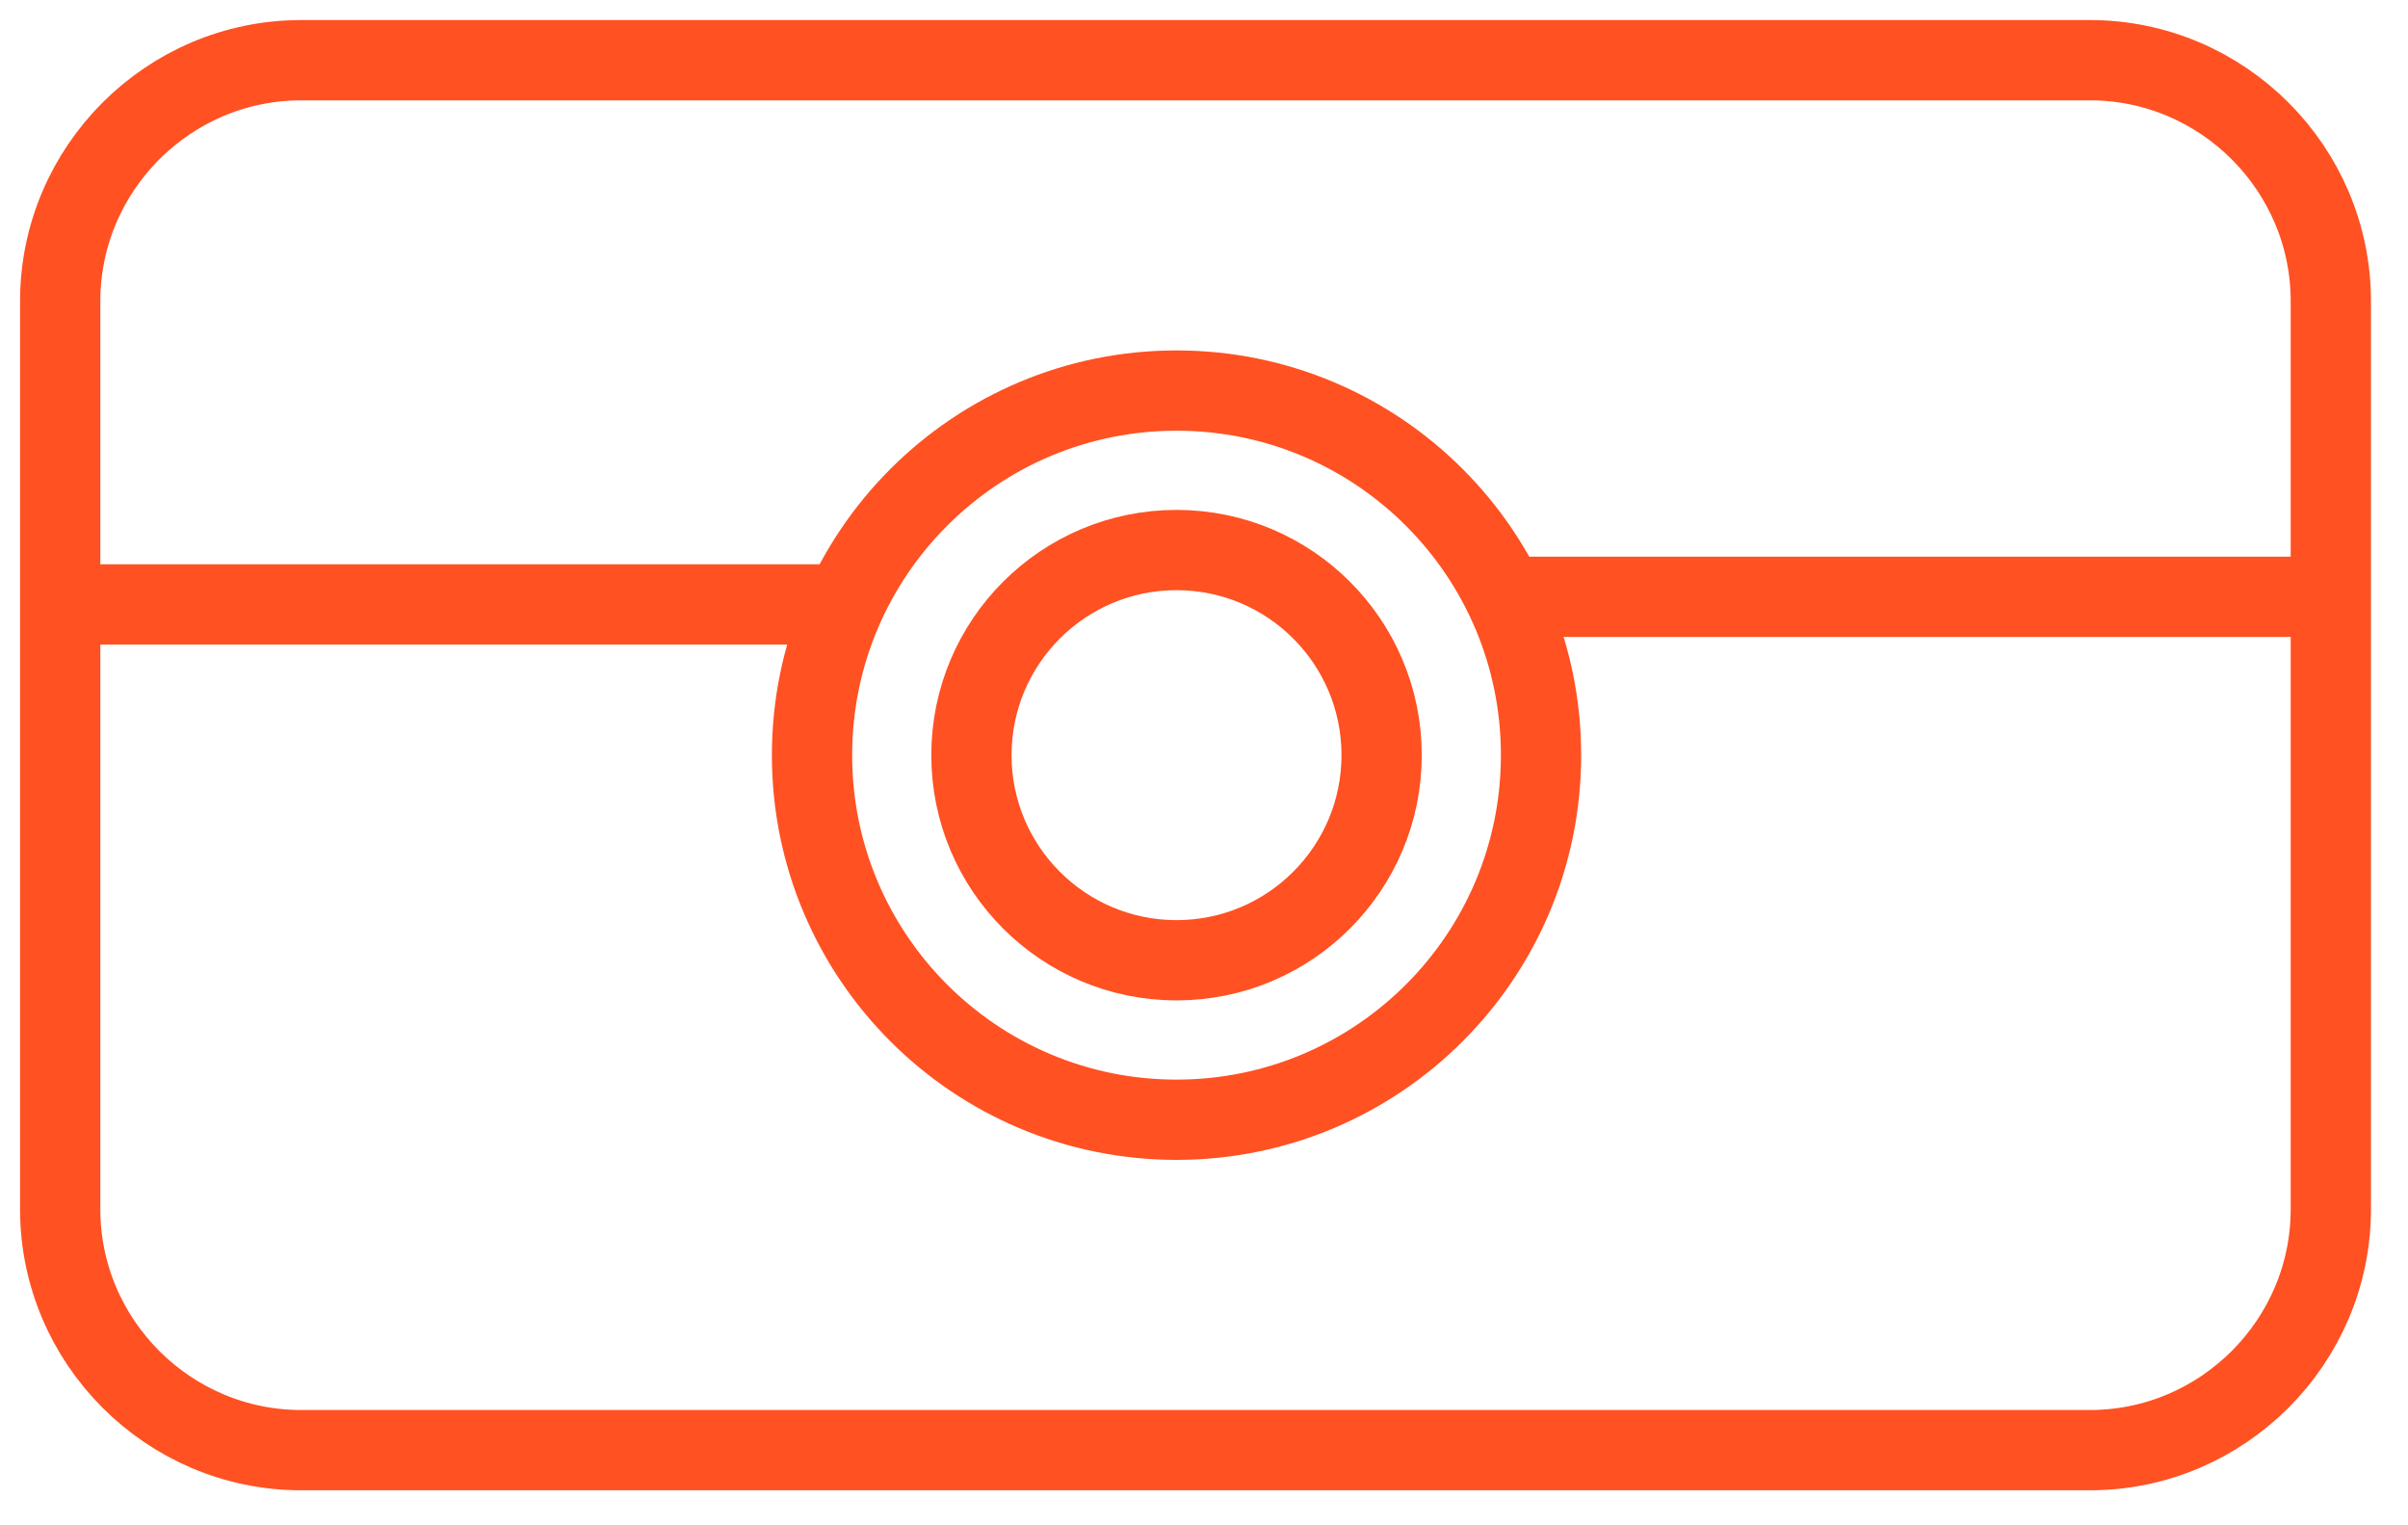
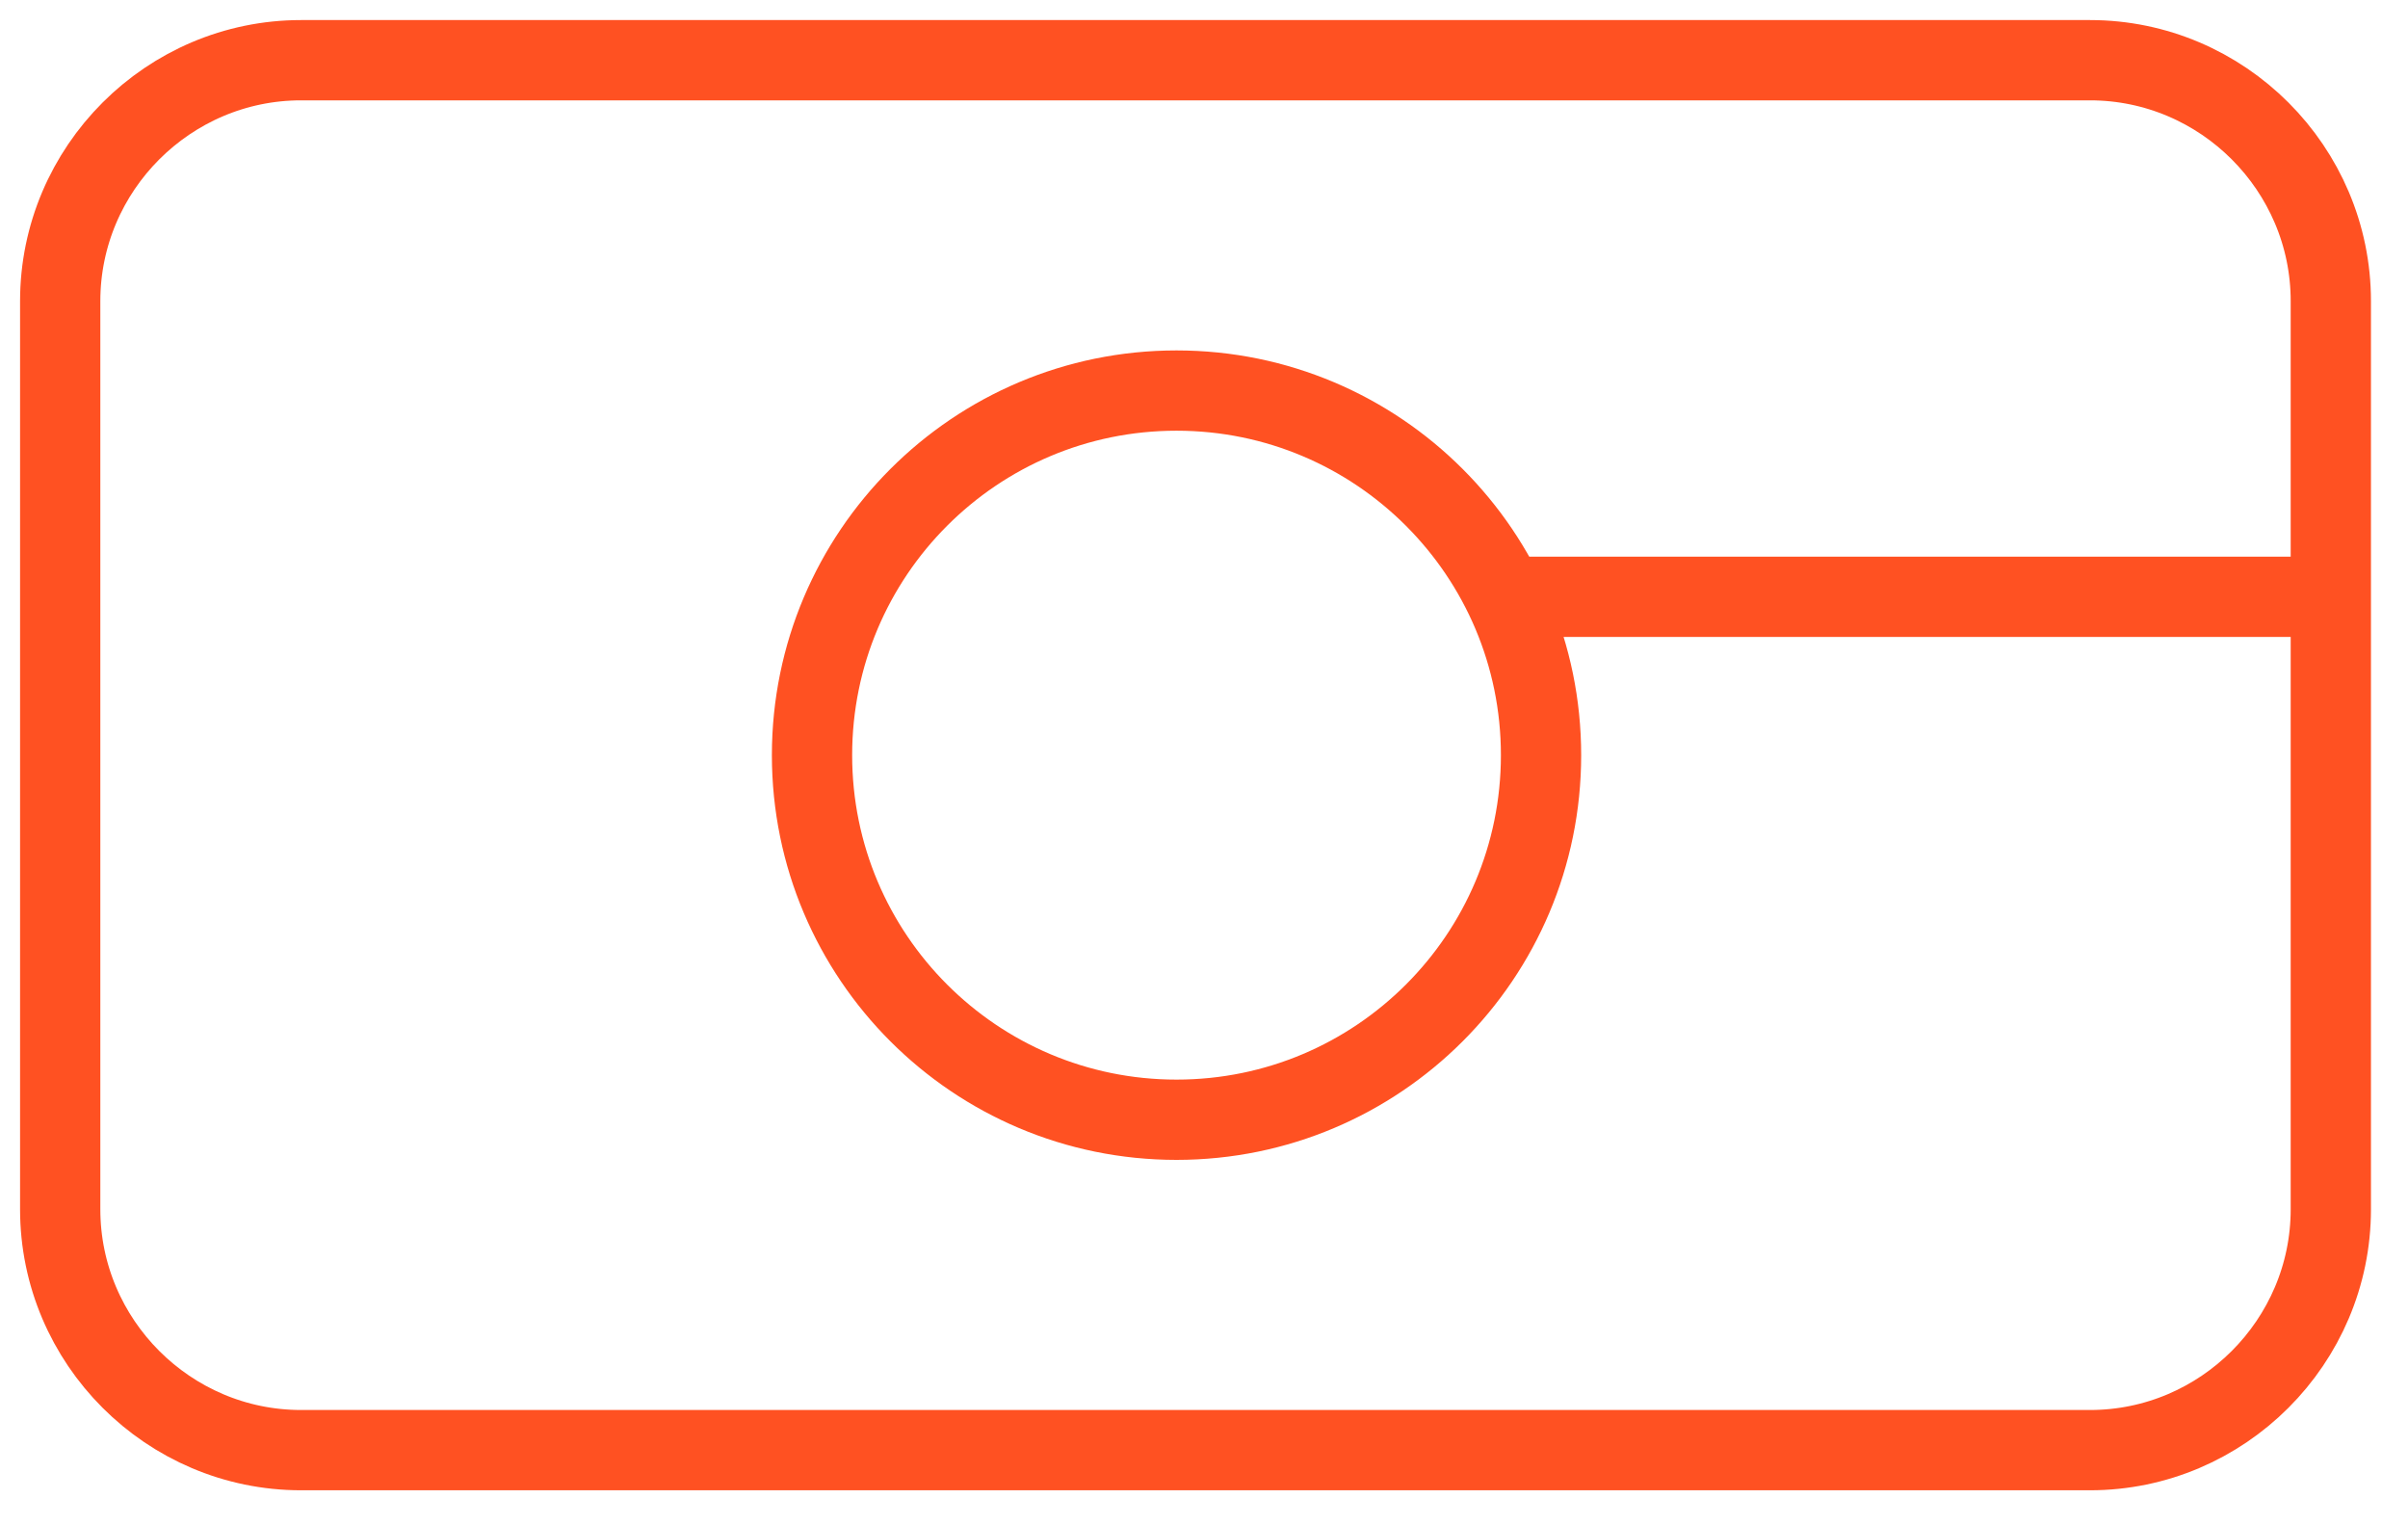
<svg xmlns="http://www.w3.org/2000/svg" class="h-auto w-11 lg:w-auto" fill="none" viewBox="0 0 60 38" height="38" width="60">
  <g>
    <path stroke-width="2" stroke="#FF5122" d="M52.077 36.127H7.5C4.2 36.127 1.5 33.427 1.5 30.127V7.5C1.5 4.2 4.2 1.5 7.5 1.5H52.077C55.377 1.5 58.077 4.2 58.077 7.5V30.127C58.077 33.427 55.377 36.127 52.077 36.127Z" />
    <path stroke-width="2" stroke="#FF5122" d="M38.398 18.814C38.398 23.829 34.332 27.896 29.315 27.896C24.299 27.896 20.233 23.829 20.233 18.814C20.233 13.797 24.299 9.73 29.315 9.73C34.332 9.73 38.398 13.797 38.398 18.814Z" />
-     <path stroke-width="2" stroke="#FF5122" d="M34.426 18.813C34.426 21.635 32.138 23.923 29.316 23.923C26.493 23.923 24.205 21.635 24.205 18.813C24.205 15.991 26.493 13.703 29.316 13.703C32.138 13.703 34.426 15.991 34.426 18.813Z" />
-     <path stroke-width="2" stroke="#FF5122" d="M1.501 15.058H21.558" />
    <path stroke-width="2" stroke="#FF5122" d="M37.642 14.868H57.699" />
  </g>
  <defs>
    <clipPath id="clip0_7_502">
      <rect fill="white" height="38" width="60" />
    </clipPath>
  </defs>
</svg>